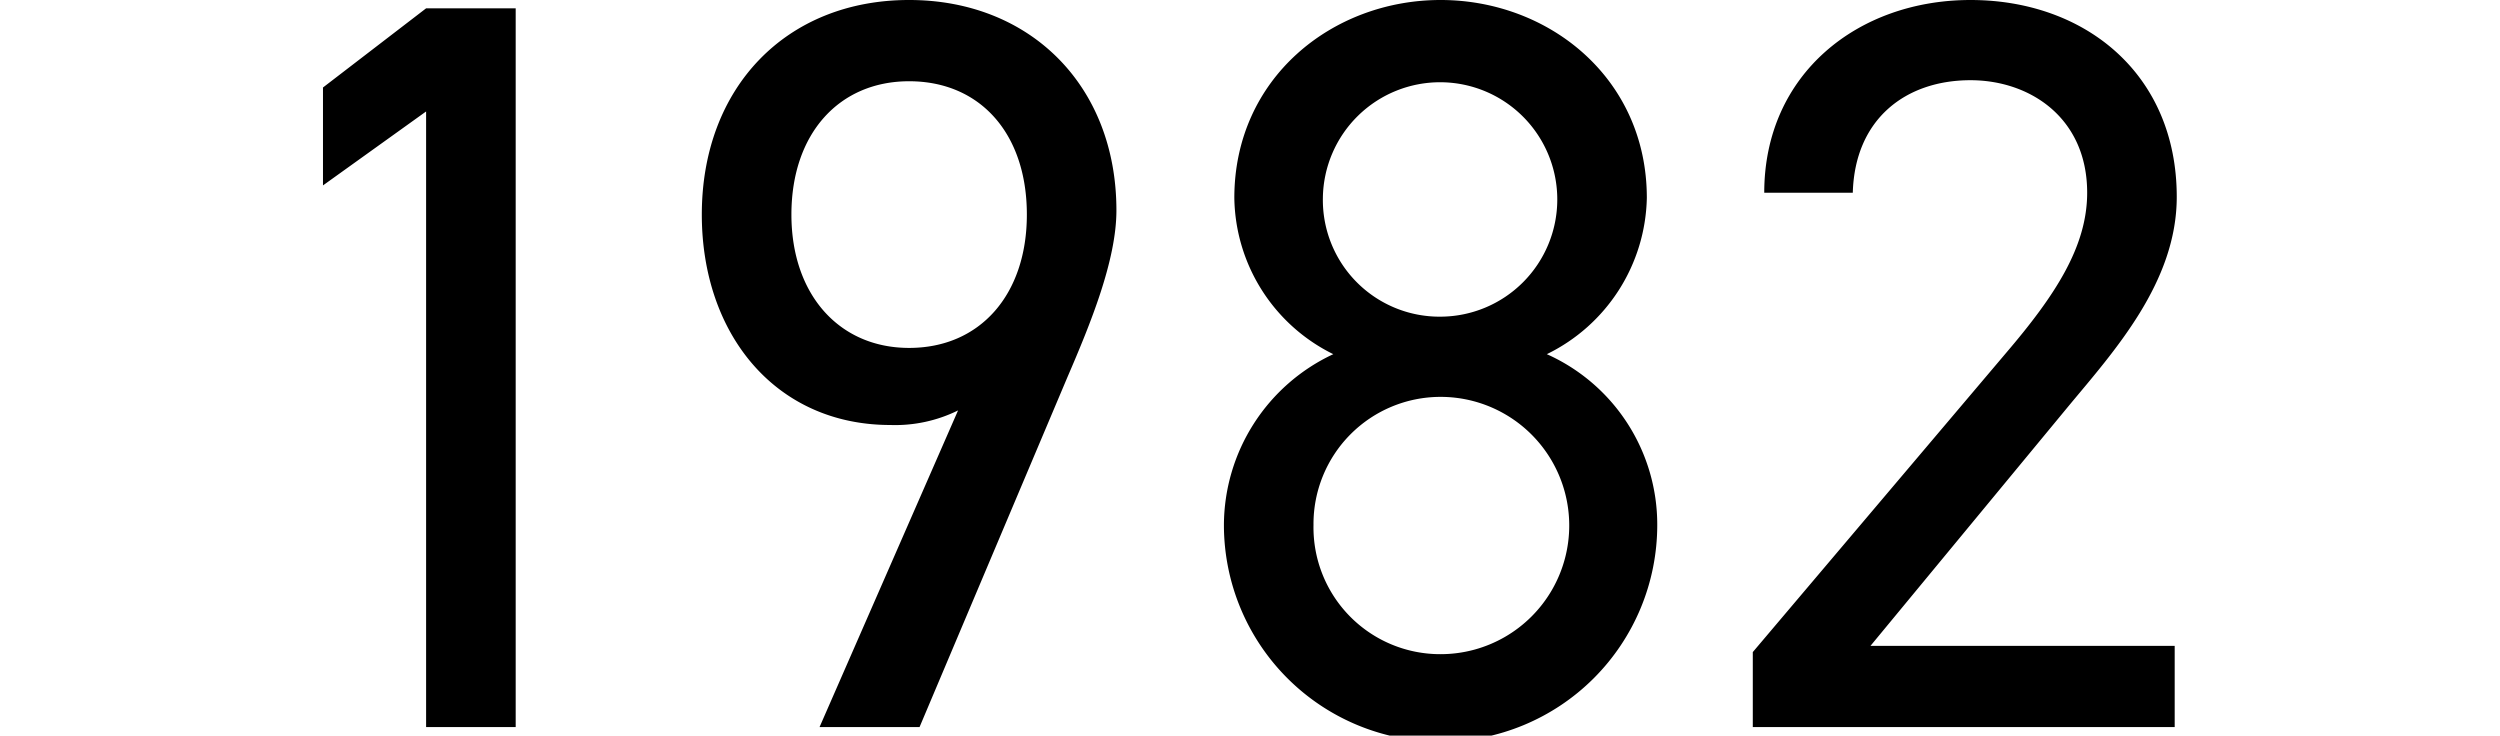
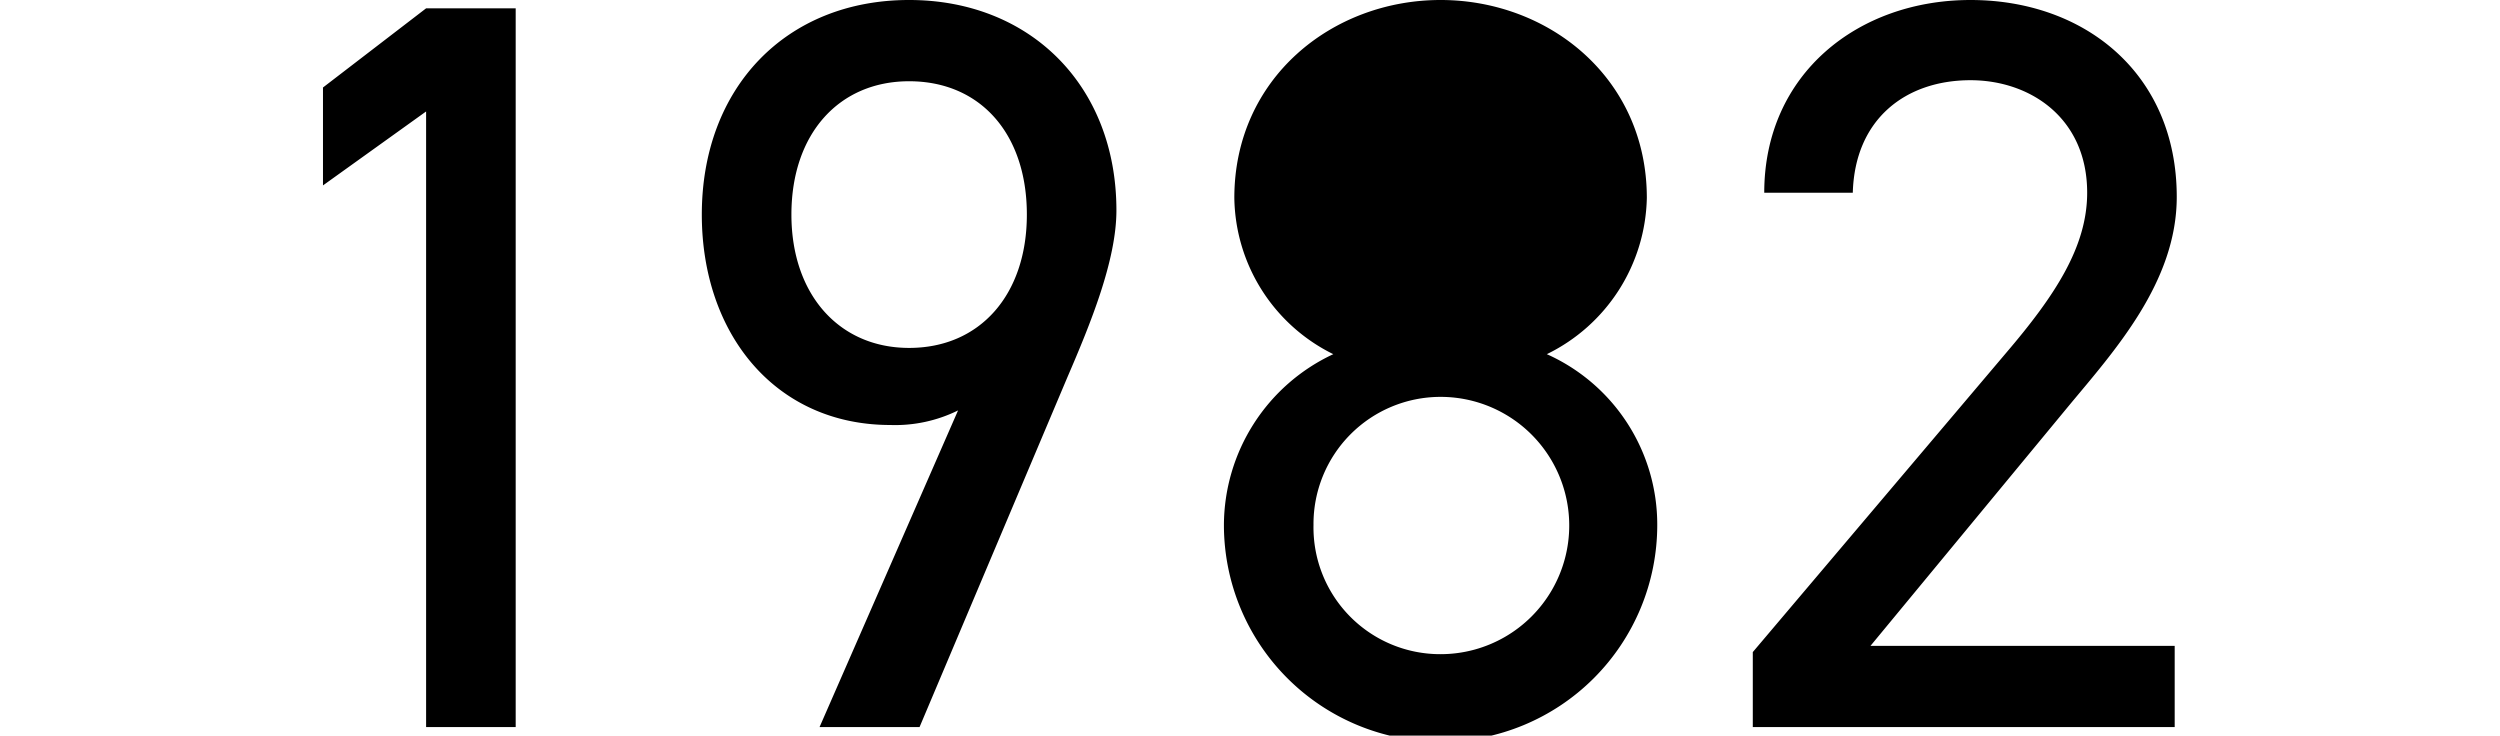
<svg xmlns="http://www.w3.org/2000/svg" width="120" height="35.31" viewBox="0 0 120 35.31">
  <defs>
    <style>
      .cls-1 {
        fill-rule: evenodd;
      }
    </style>
  </defs>
-   <path id="_1982" data-name="1982" class="cls-1" d="M339.488,4224.34h-4.3l-4.95,3.8v4.7l4.95-3.55v29.55h4.3v-34.5Zm14.585,34.5h4.8l7.1-16.8c1.1-2.55,2.35-5.6,2.35-8,0-6-4.15-10.1-9.951-10.1-5.9,0-9.95,4.2-9.95,10.3,0,5.75,3.55,10.1,9.05,10.1a6.822,6.822,0,0,0,3.25-.7Zm9.951-24.6c0,3.85-2.251,6.4-5.651,6.4-3.35,0-5.65-2.55-5.65-6.4,0-3.9,2.3-6.4,5.65-6.4C361.773,4227.84,364.024,4230.34,364.024,4234.24Zm9.459,14.9a10.4,10.4,0,0,0,20.8,0,8.961,8.961,0,0,0-5.3-8.2,8.538,8.538,0,0,0,4.8-7.5c0-5.75-4.7-9.5-9.9-9.5s-9.9,3.75-9.9,9.5a8.491,8.491,0,0,0,4.75,7.5A9.085,9.085,0,0,0,373.483,4249.14Zm4.3,0a6.1,6.1,0,0,1,6.1-6.15,6.175,6.175,0,0,1,0,12.35A6.083,6.083,0,0,1,377.783,4249.14Zm0.45-15.7a5.626,5.626,0,1,1,5.65,5.7A5.6,5.6,0,0,1,378.233,4233.44Zm40.886,21.5h-14.6l9.5-11.5c2.2-2.65,5.2-5.95,5.2-10.05,0-5.9-4.4-9.45-9.9-9.45-5.4,0-9.9,3.55-9.9,9.25h4.25c0.1-3.55,2.55-5.4,5.65-5.4,2.85,0,5.6,1.8,5.6,5.4,0,2.6-1.551,4.95-3.9,7.7l-12.15,14.35v3.6h20.251v-3.9Z" transform="translate(-314.735 -4223.94)" />
+   <path id="_1982" data-name="1982" class="cls-1" d="M339.488,4224.34h-4.3l-4.95,3.8v4.7l4.95-3.55v29.55h4.3v-34.5Zm14.585,34.5h4.8l7.1-16.8c1.1-2.55,2.35-5.6,2.35-8,0-6-4.15-10.1-9.951-10.1-5.9,0-9.95,4.2-9.95,10.3,0,5.75,3.55,10.1,9.05,10.1a6.822,6.822,0,0,0,3.25-.7Zm9.951-24.6c0,3.85-2.251,6.4-5.651,6.4-3.35,0-5.65-2.55-5.65-6.4,0-3.9,2.3-6.4,5.65-6.4C361.773,4227.84,364.024,4230.34,364.024,4234.24Zm9.459,14.9a10.4,10.4,0,0,0,20.8,0,8.961,8.961,0,0,0-5.3-8.2,8.538,8.538,0,0,0,4.8-7.5c0-5.75-4.7-9.5-9.9-9.5s-9.9,3.75-9.9,9.5a8.491,8.491,0,0,0,4.75,7.5A9.085,9.085,0,0,0,373.483,4249.14Zm4.3,0a6.1,6.1,0,0,1,6.1-6.15,6.175,6.175,0,0,1,0,12.35A6.083,6.083,0,0,1,377.783,4249.14Zm0.45-15.7A5.6,5.6,0,0,1,378.233,4233.44Zm40.886,21.5h-14.6l9.5-11.5c2.2-2.65,5.2-5.95,5.2-10.05,0-5.9-4.4-9.45-9.9-9.45-5.4,0-9.9,3.55-9.9,9.25h4.25c0.1-3.55,2.55-5.4,5.65-5.4,2.85,0,5.6,1.8,5.6,5.4,0,2.6-1.551,4.95-3.9,7.7l-12.15,14.35v3.6h20.251v-3.9Z" transform="translate(-314.735 -4223.94)" />
</svg>